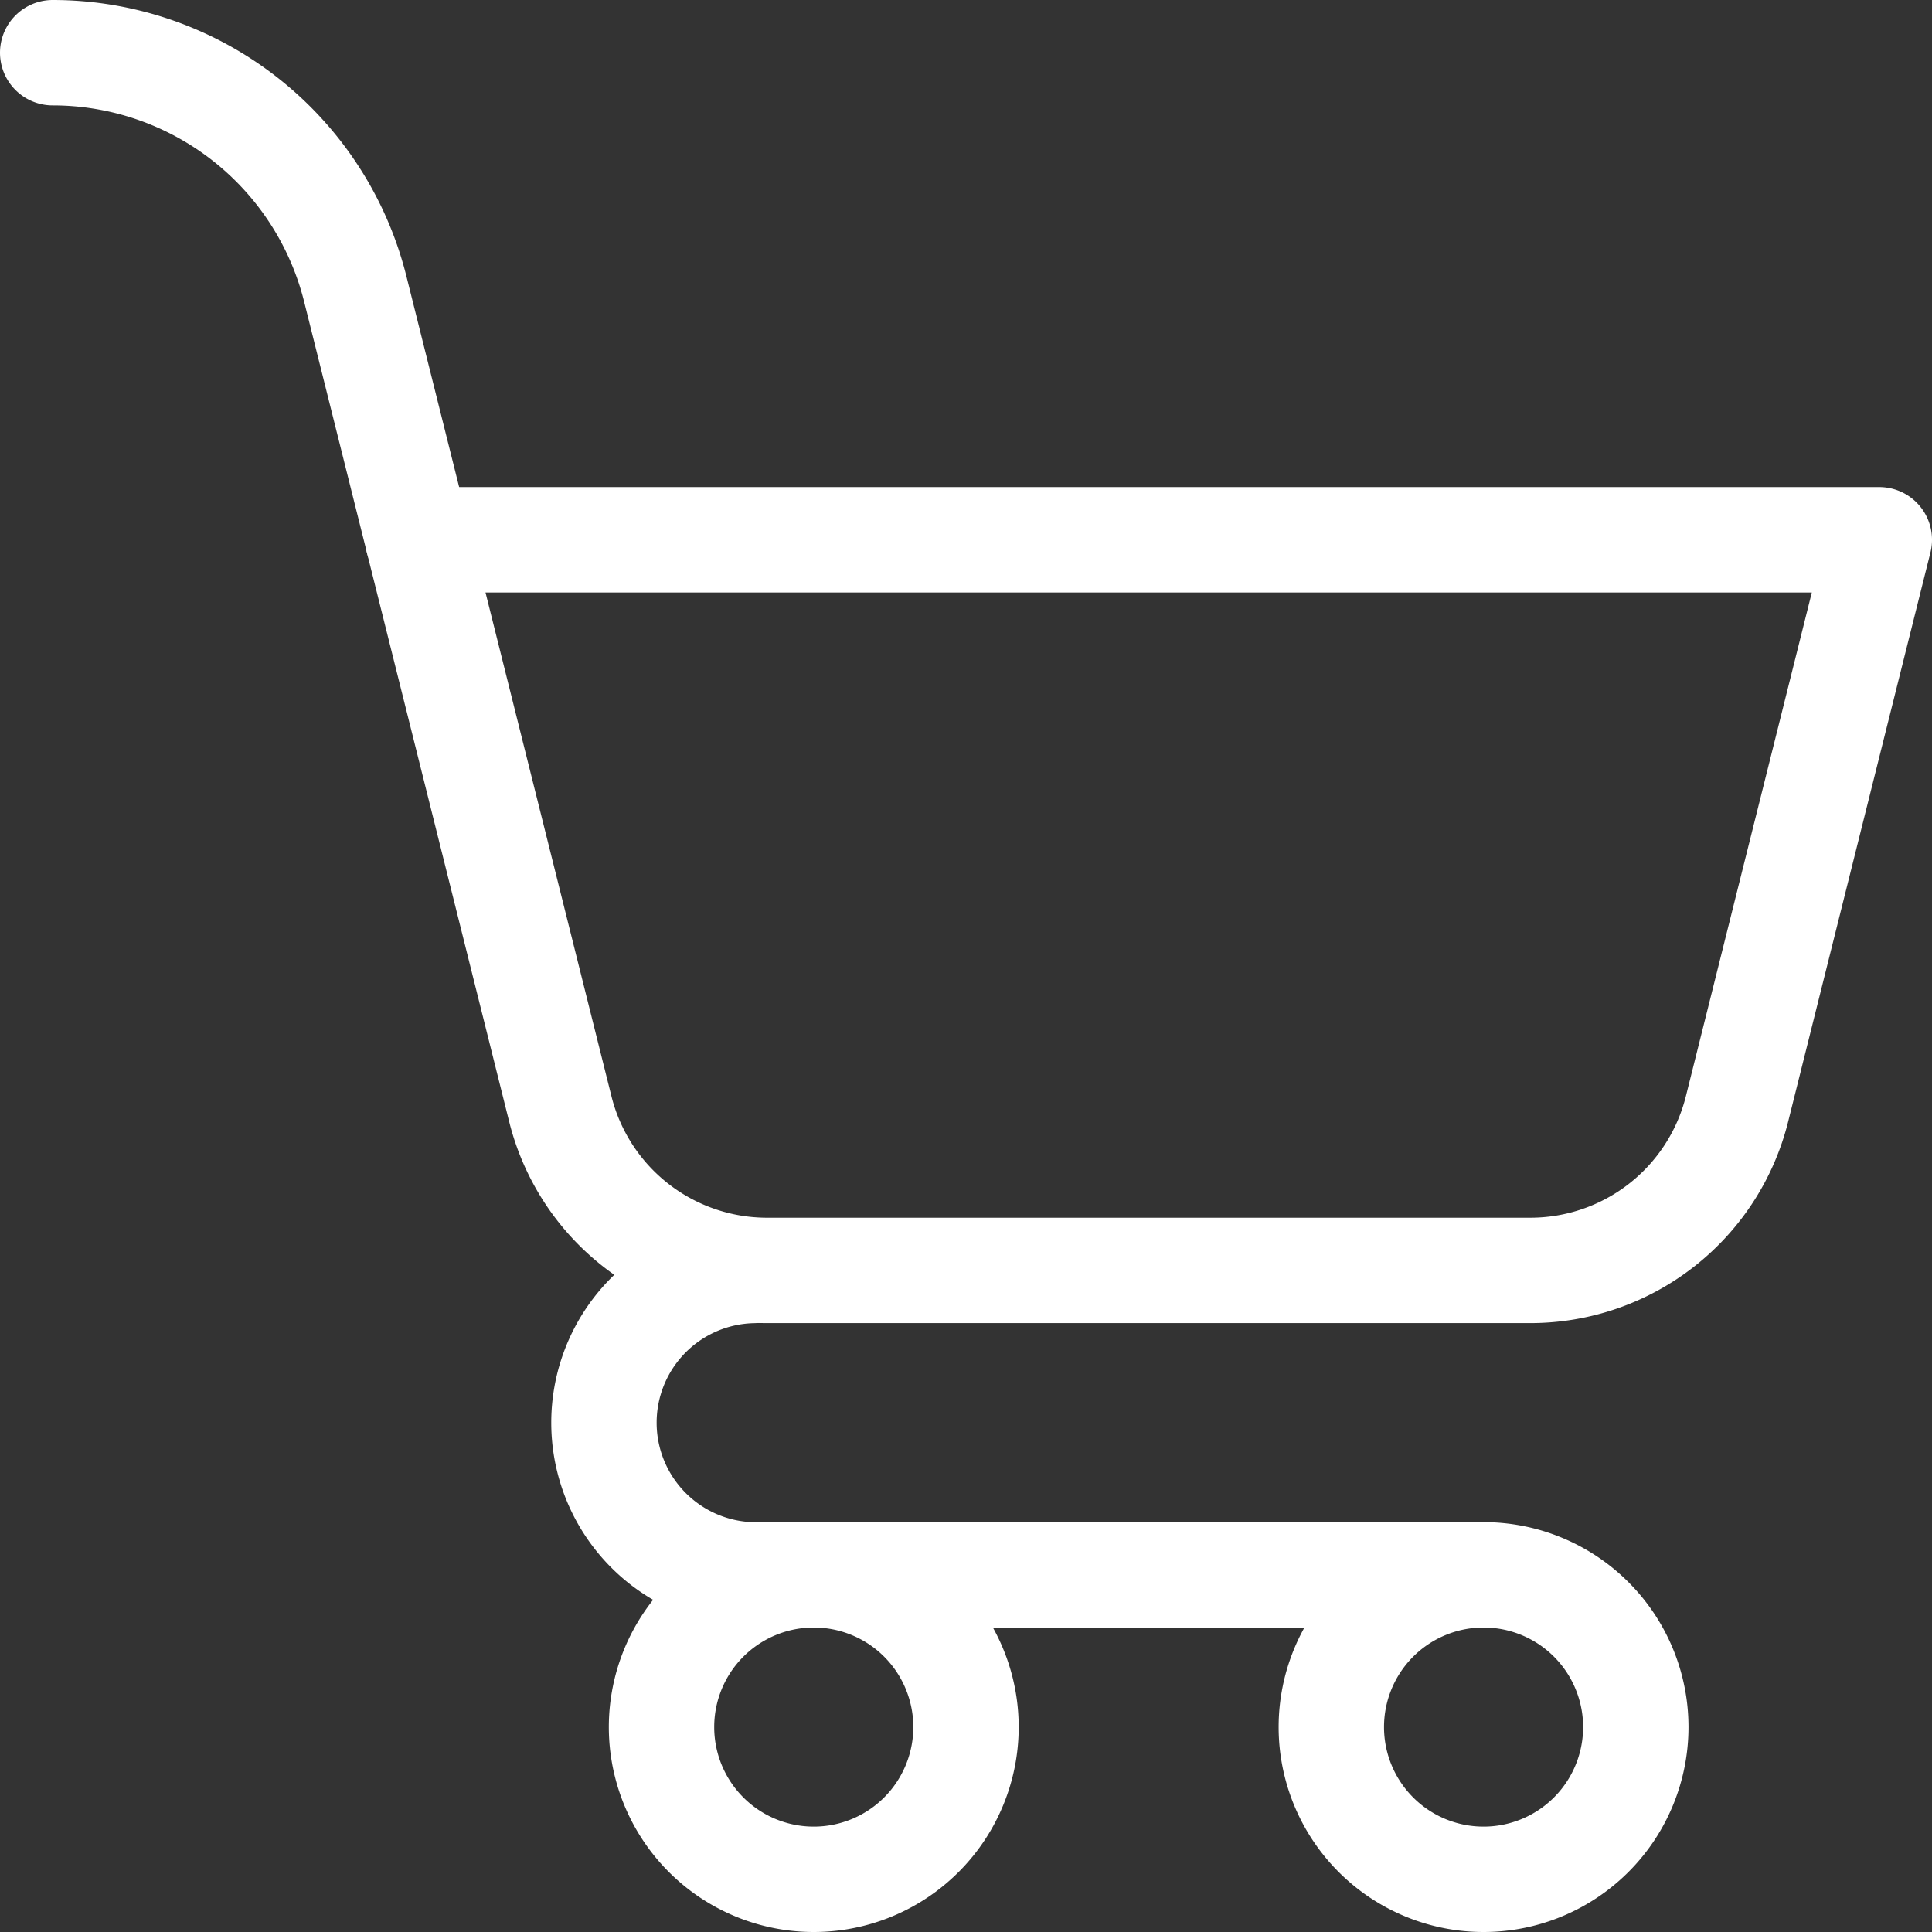
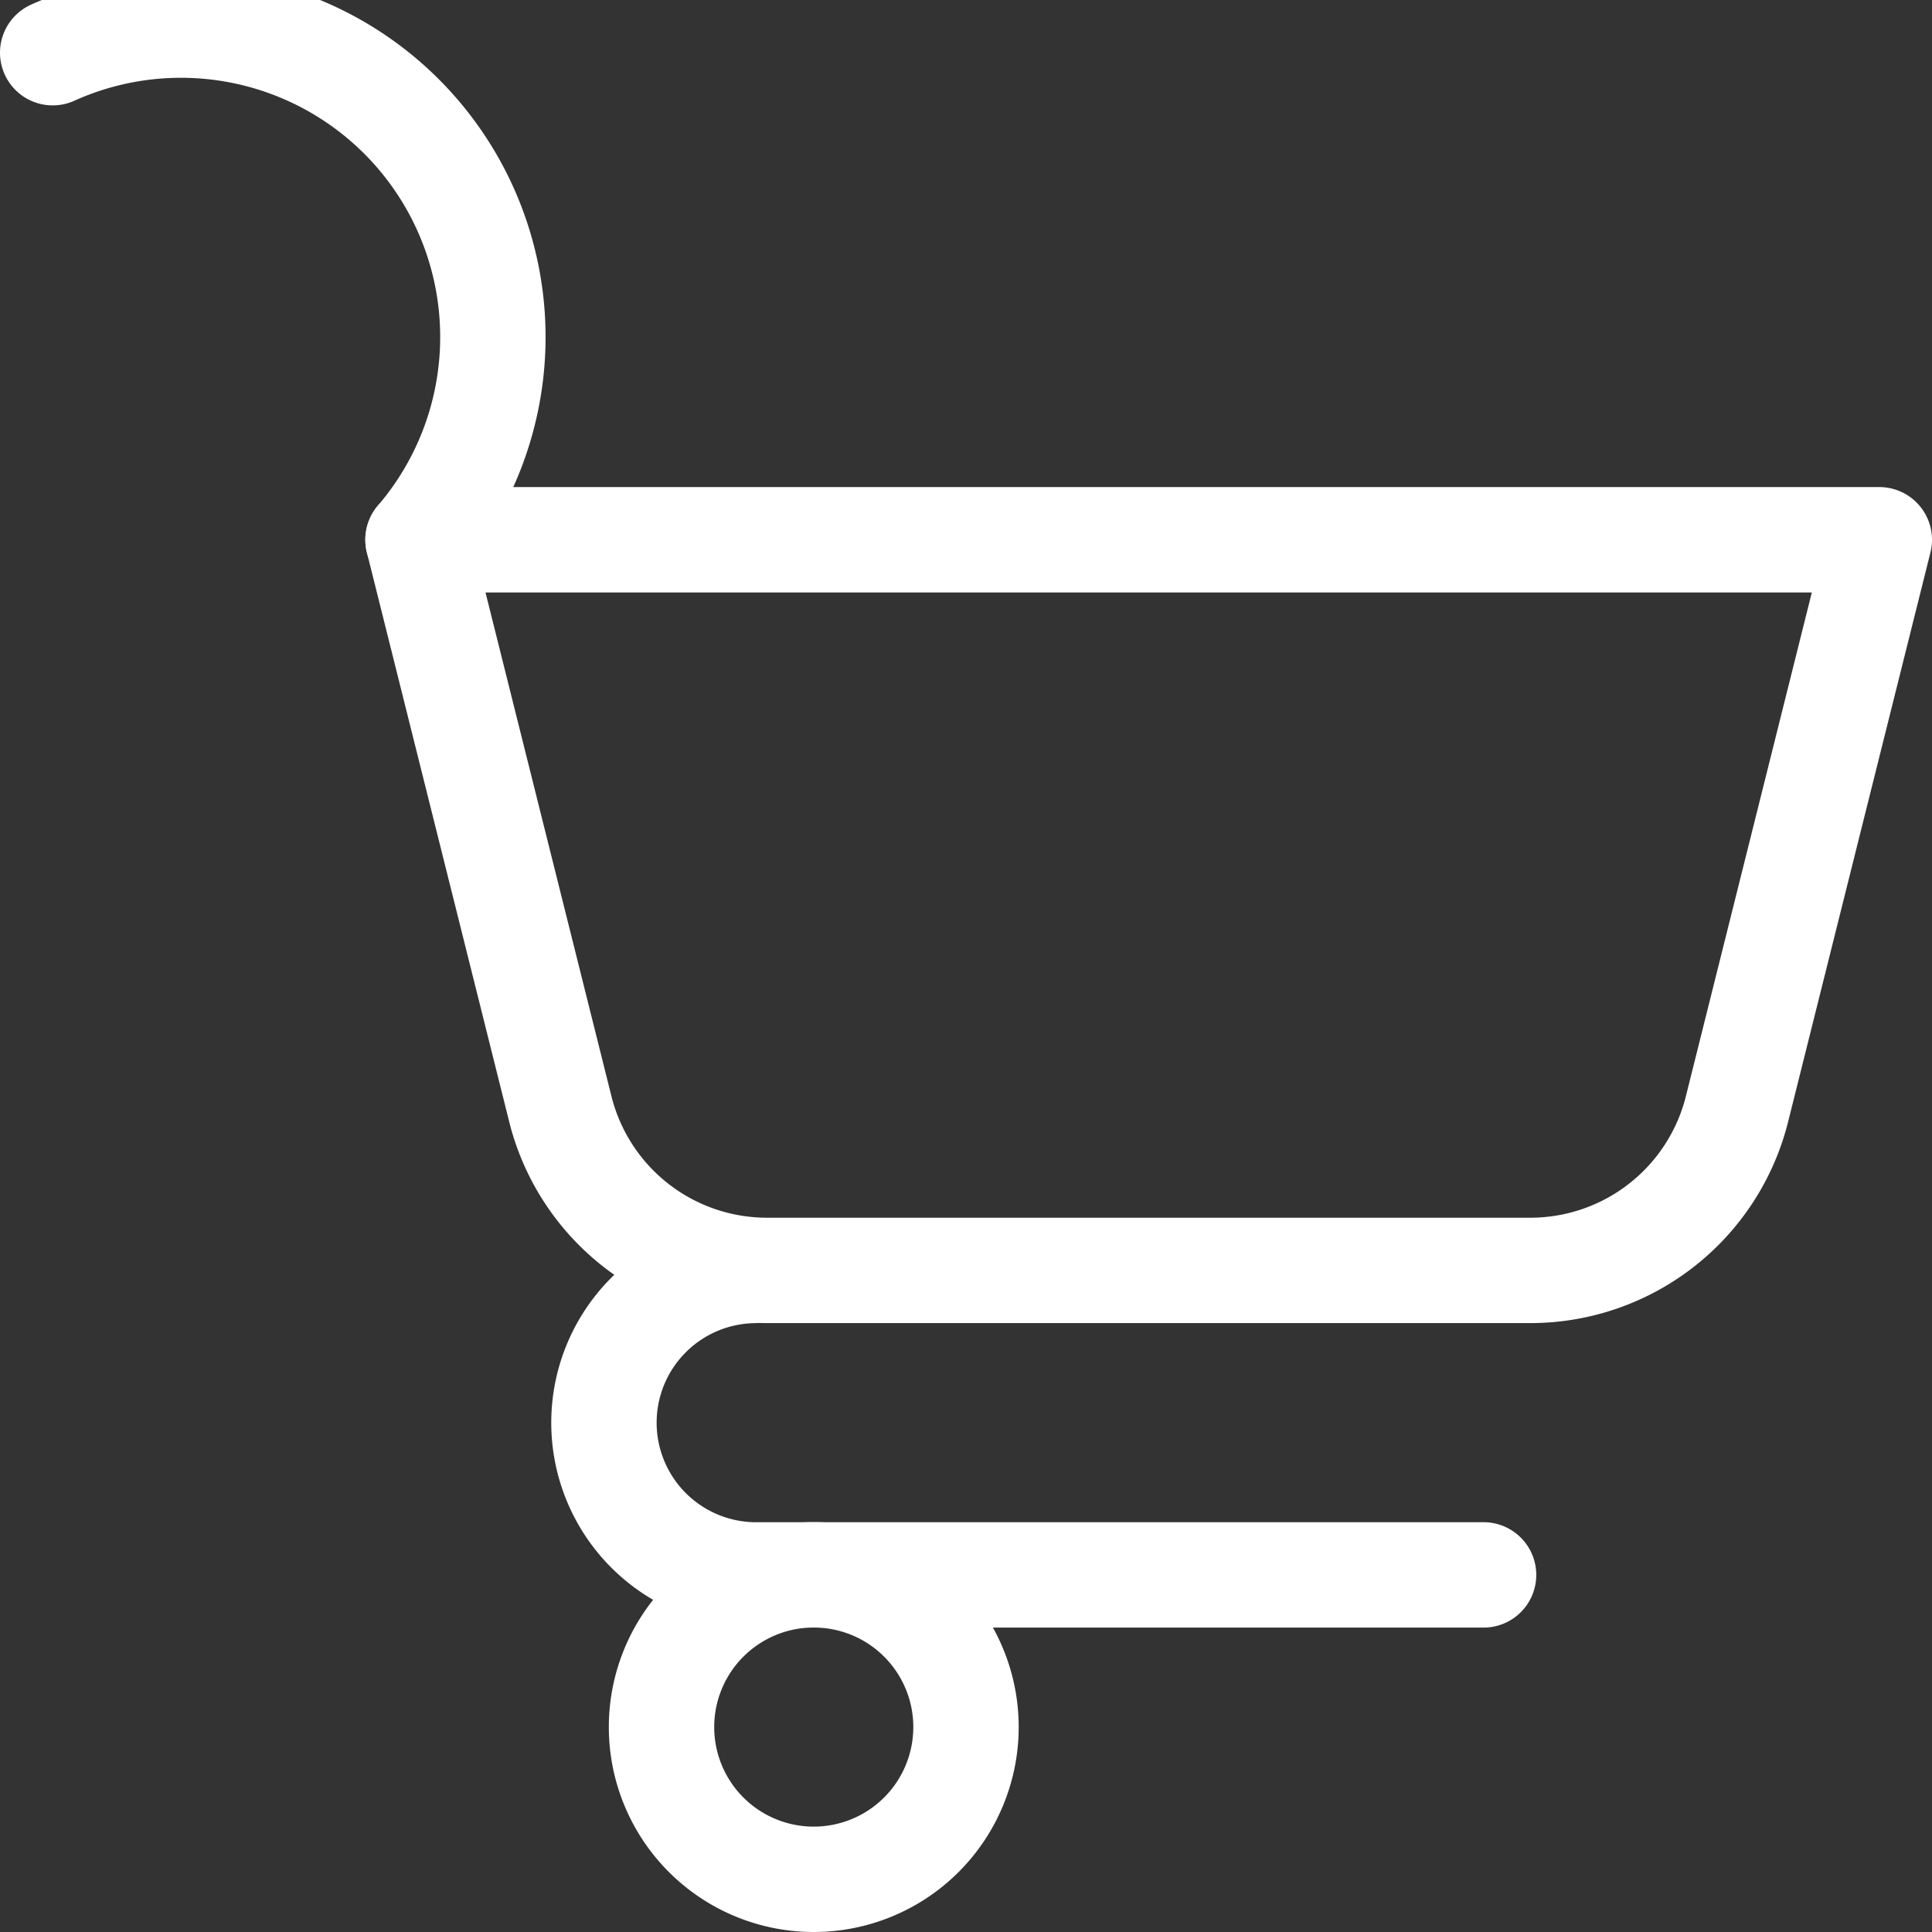
<svg xmlns="http://www.w3.org/2000/svg" width="27.5" height="27.5" viewBox="0 0 27.5 27.5">
  <rect x="0" y="0" width="27.5" height="27.5" fill="#333333" stroke="none" />
  <g id="Group_3" data-name="Group 3" transform="translate(-0.25 -0.25)">
    <path id="Path_18" data-name="Path 18" d="M11.833,27a2.167,2.167,0,1,0-2.167-2.167A2.167,2.167,0,0,0,11.833,27Z" fill="none" stroke="#fff" stroke-linecap="round" stroke-linejoin="round" stroke-miterlimit="10" stroke-width="1.5" />
-     <path id="Path_19" data-name="Path 19" d="M21.367,27A2.167,2.167,0,1,0,19.2,24.833,2.167,2.167,0,0,0,21.367,27Z" fill="none" stroke="#fff" stroke-linecap="round" stroke-linejoin="round" stroke-miterlimit="10" stroke-width="1.5" />
    <path id="Path_20" data-name="Path 20" d="M21.367,22.667h-10.4a2.167,2.167,0,0,1,0-4.333" fill="none" stroke="#fff" stroke-linecap="round" stroke-linejoin="round" stroke-miterlimit="10" stroke-width="1.5" />
    <path id="Path_21" data-name="Path 21" d="M27,7.933H6.2l2.025,8.1a3.033,3.033,0,0,0,2.943,2.3H22.032a3.033,3.033,0,0,0,2.943-2.3Z" fill="none" stroke="#fff" stroke-linecap="round" stroke-linejoin="round" stroke-miterlimit="10" stroke-width="1.5" />
-     <path id="Path_22" data-name="Path 22" d="M6.2,7.933l-.893-3.57A4.44,4.44,0,0,0,1,1" fill="none" stroke="#fff" stroke-linecap="round" stroke-linejoin="round" stroke-miterlimit="10" stroke-width="1.5" />
+     <path id="Path_22" data-name="Path 22" d="M6.2,7.933A4.44,4.44,0,0,0,1,1" fill="none" stroke="#fff" stroke-linecap="round" stroke-linejoin="round" stroke-miterlimit="10" stroke-width="1.5" />
  </g>
</svg>